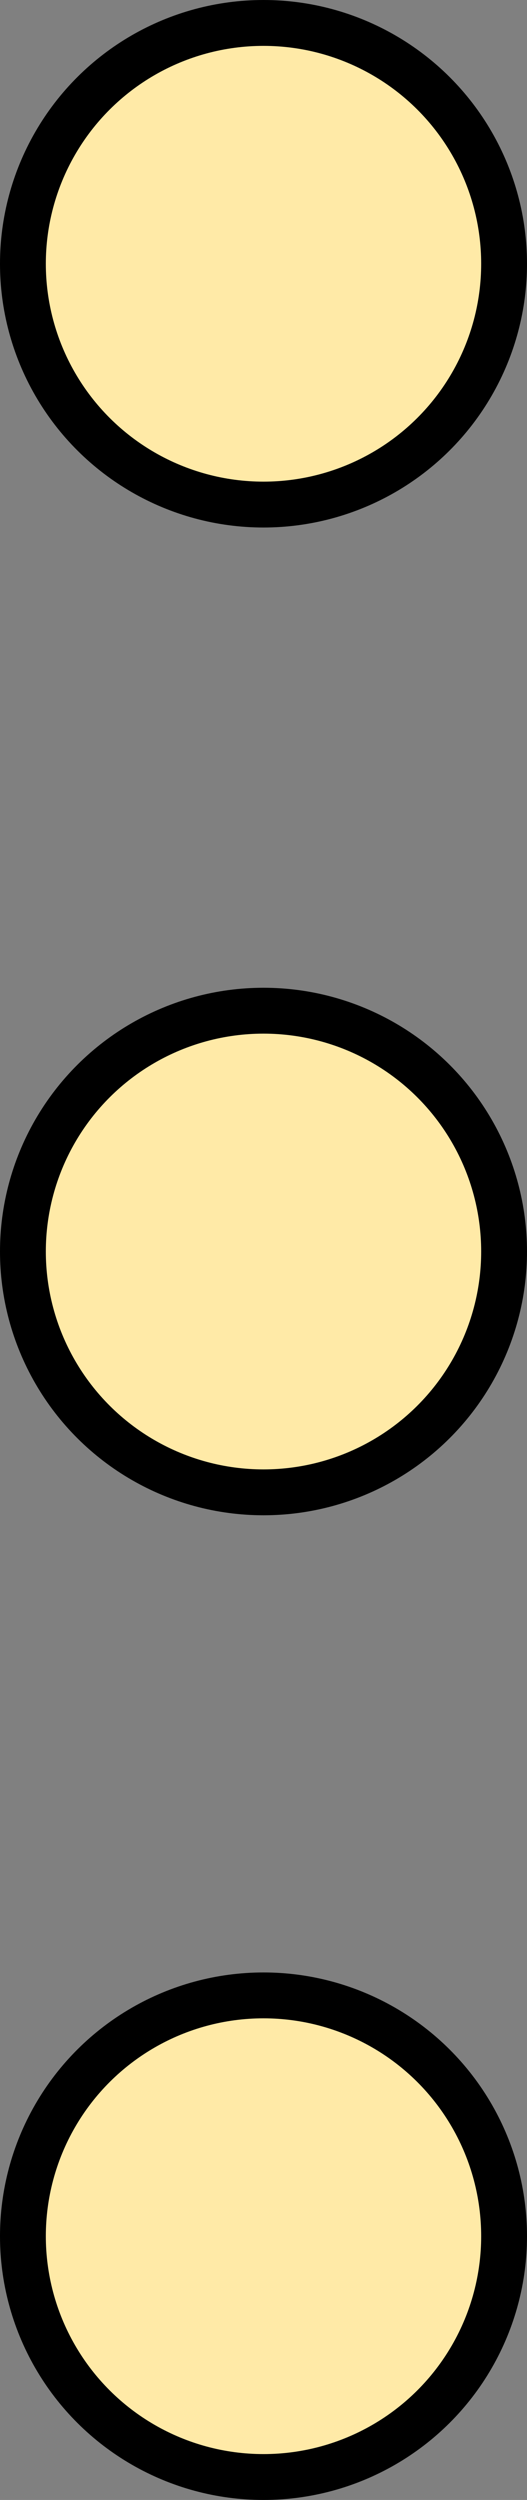
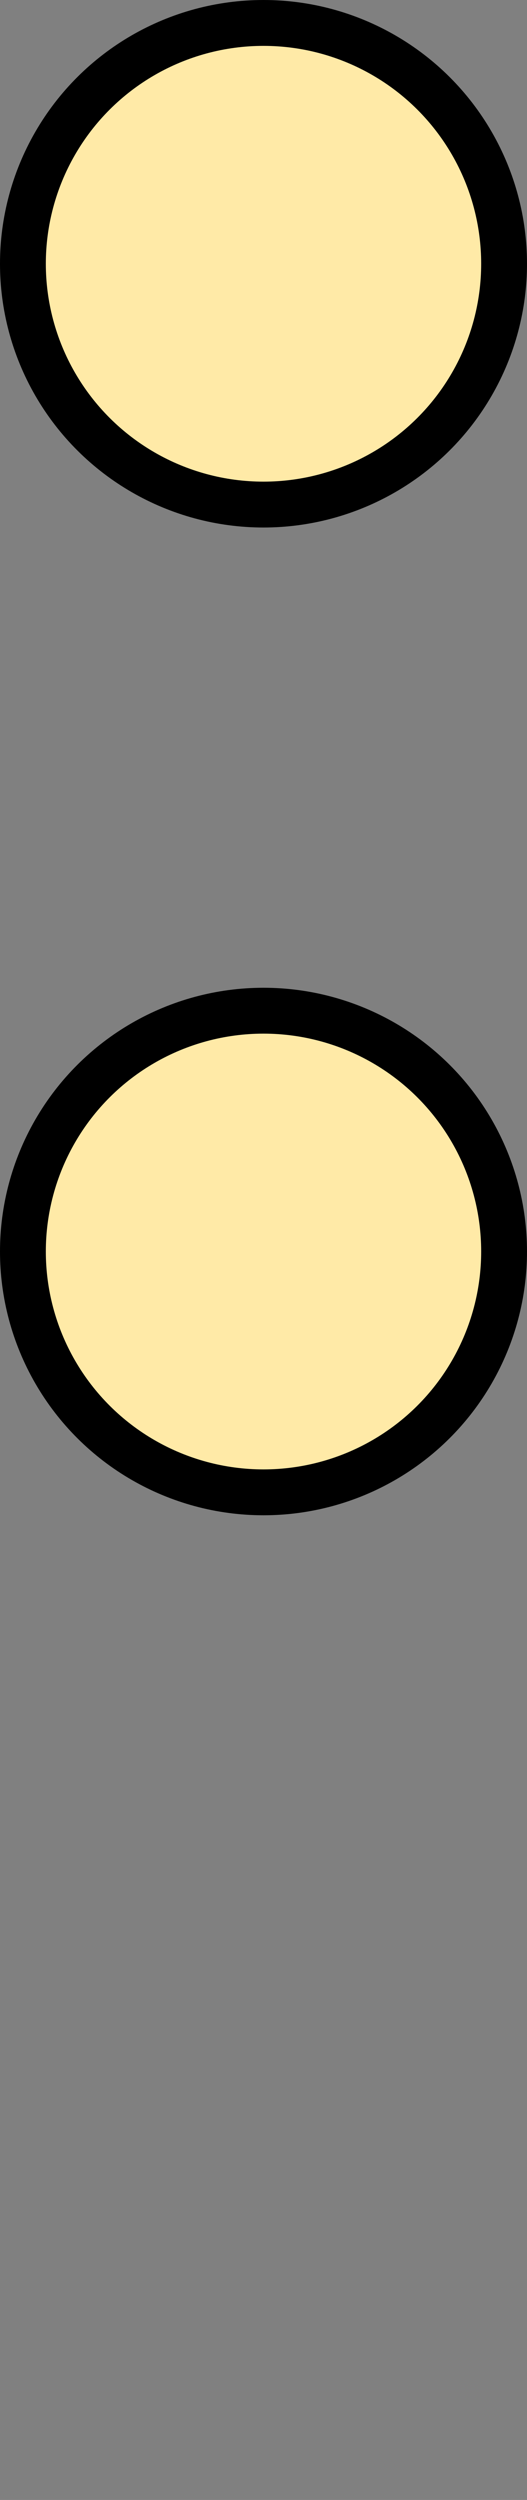
<svg xmlns="http://www.w3.org/2000/svg" width="23" height="109" viewBox="0 0 23 109" fill="none">
  <rect x="0" y="0" width="23" height="109" fill="#808080" stroke="none" />
-   <circle cx="11.5" cy="97.5" r="10.5" transform="rotate(-90 11.5 97.5)" fill="#FFEAA7" stroke="black" stroke-width="2" />
  <circle cx="11.5" cy="54.567" r="10.5" transform="rotate(-90 11.5 54.567)" fill="#FFEAA7" stroke="black" stroke-width="2" />
  <circle cx="11.5" cy="11.5" r="10.5" transform="rotate(-90 11.5 11.5)" fill="#FFEAA7" stroke="black" stroke-width="2" />
</svg>